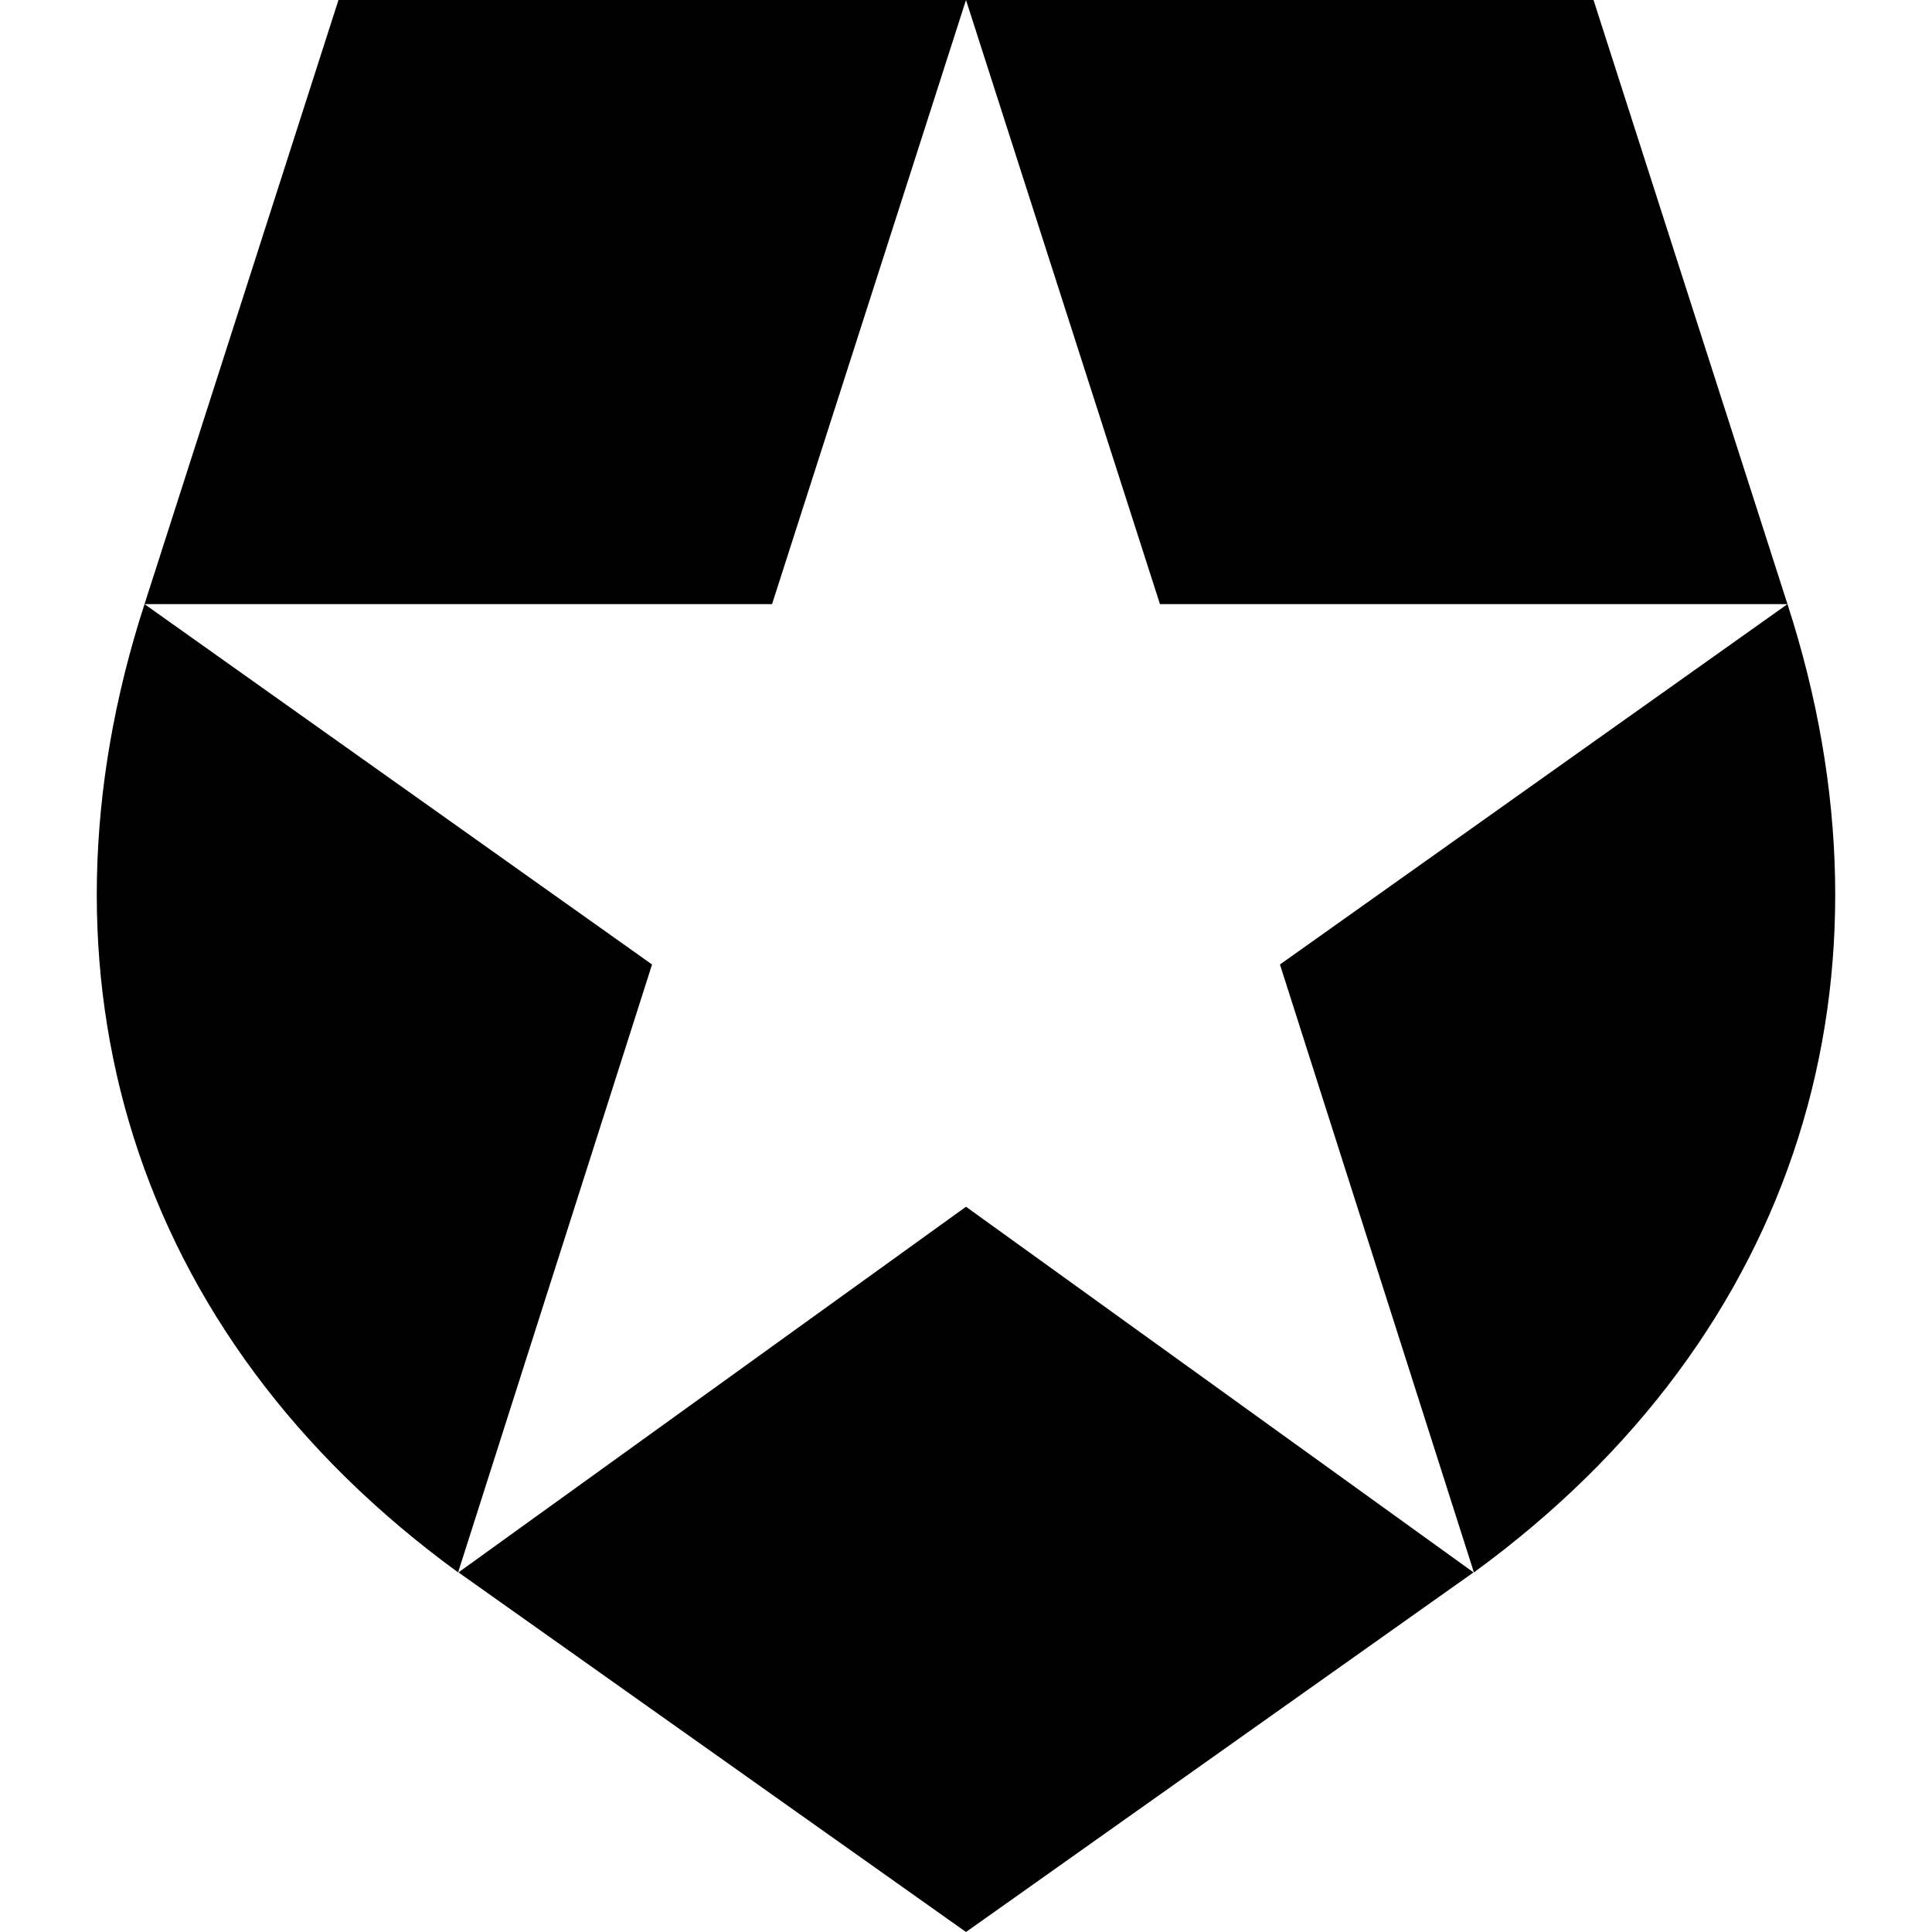
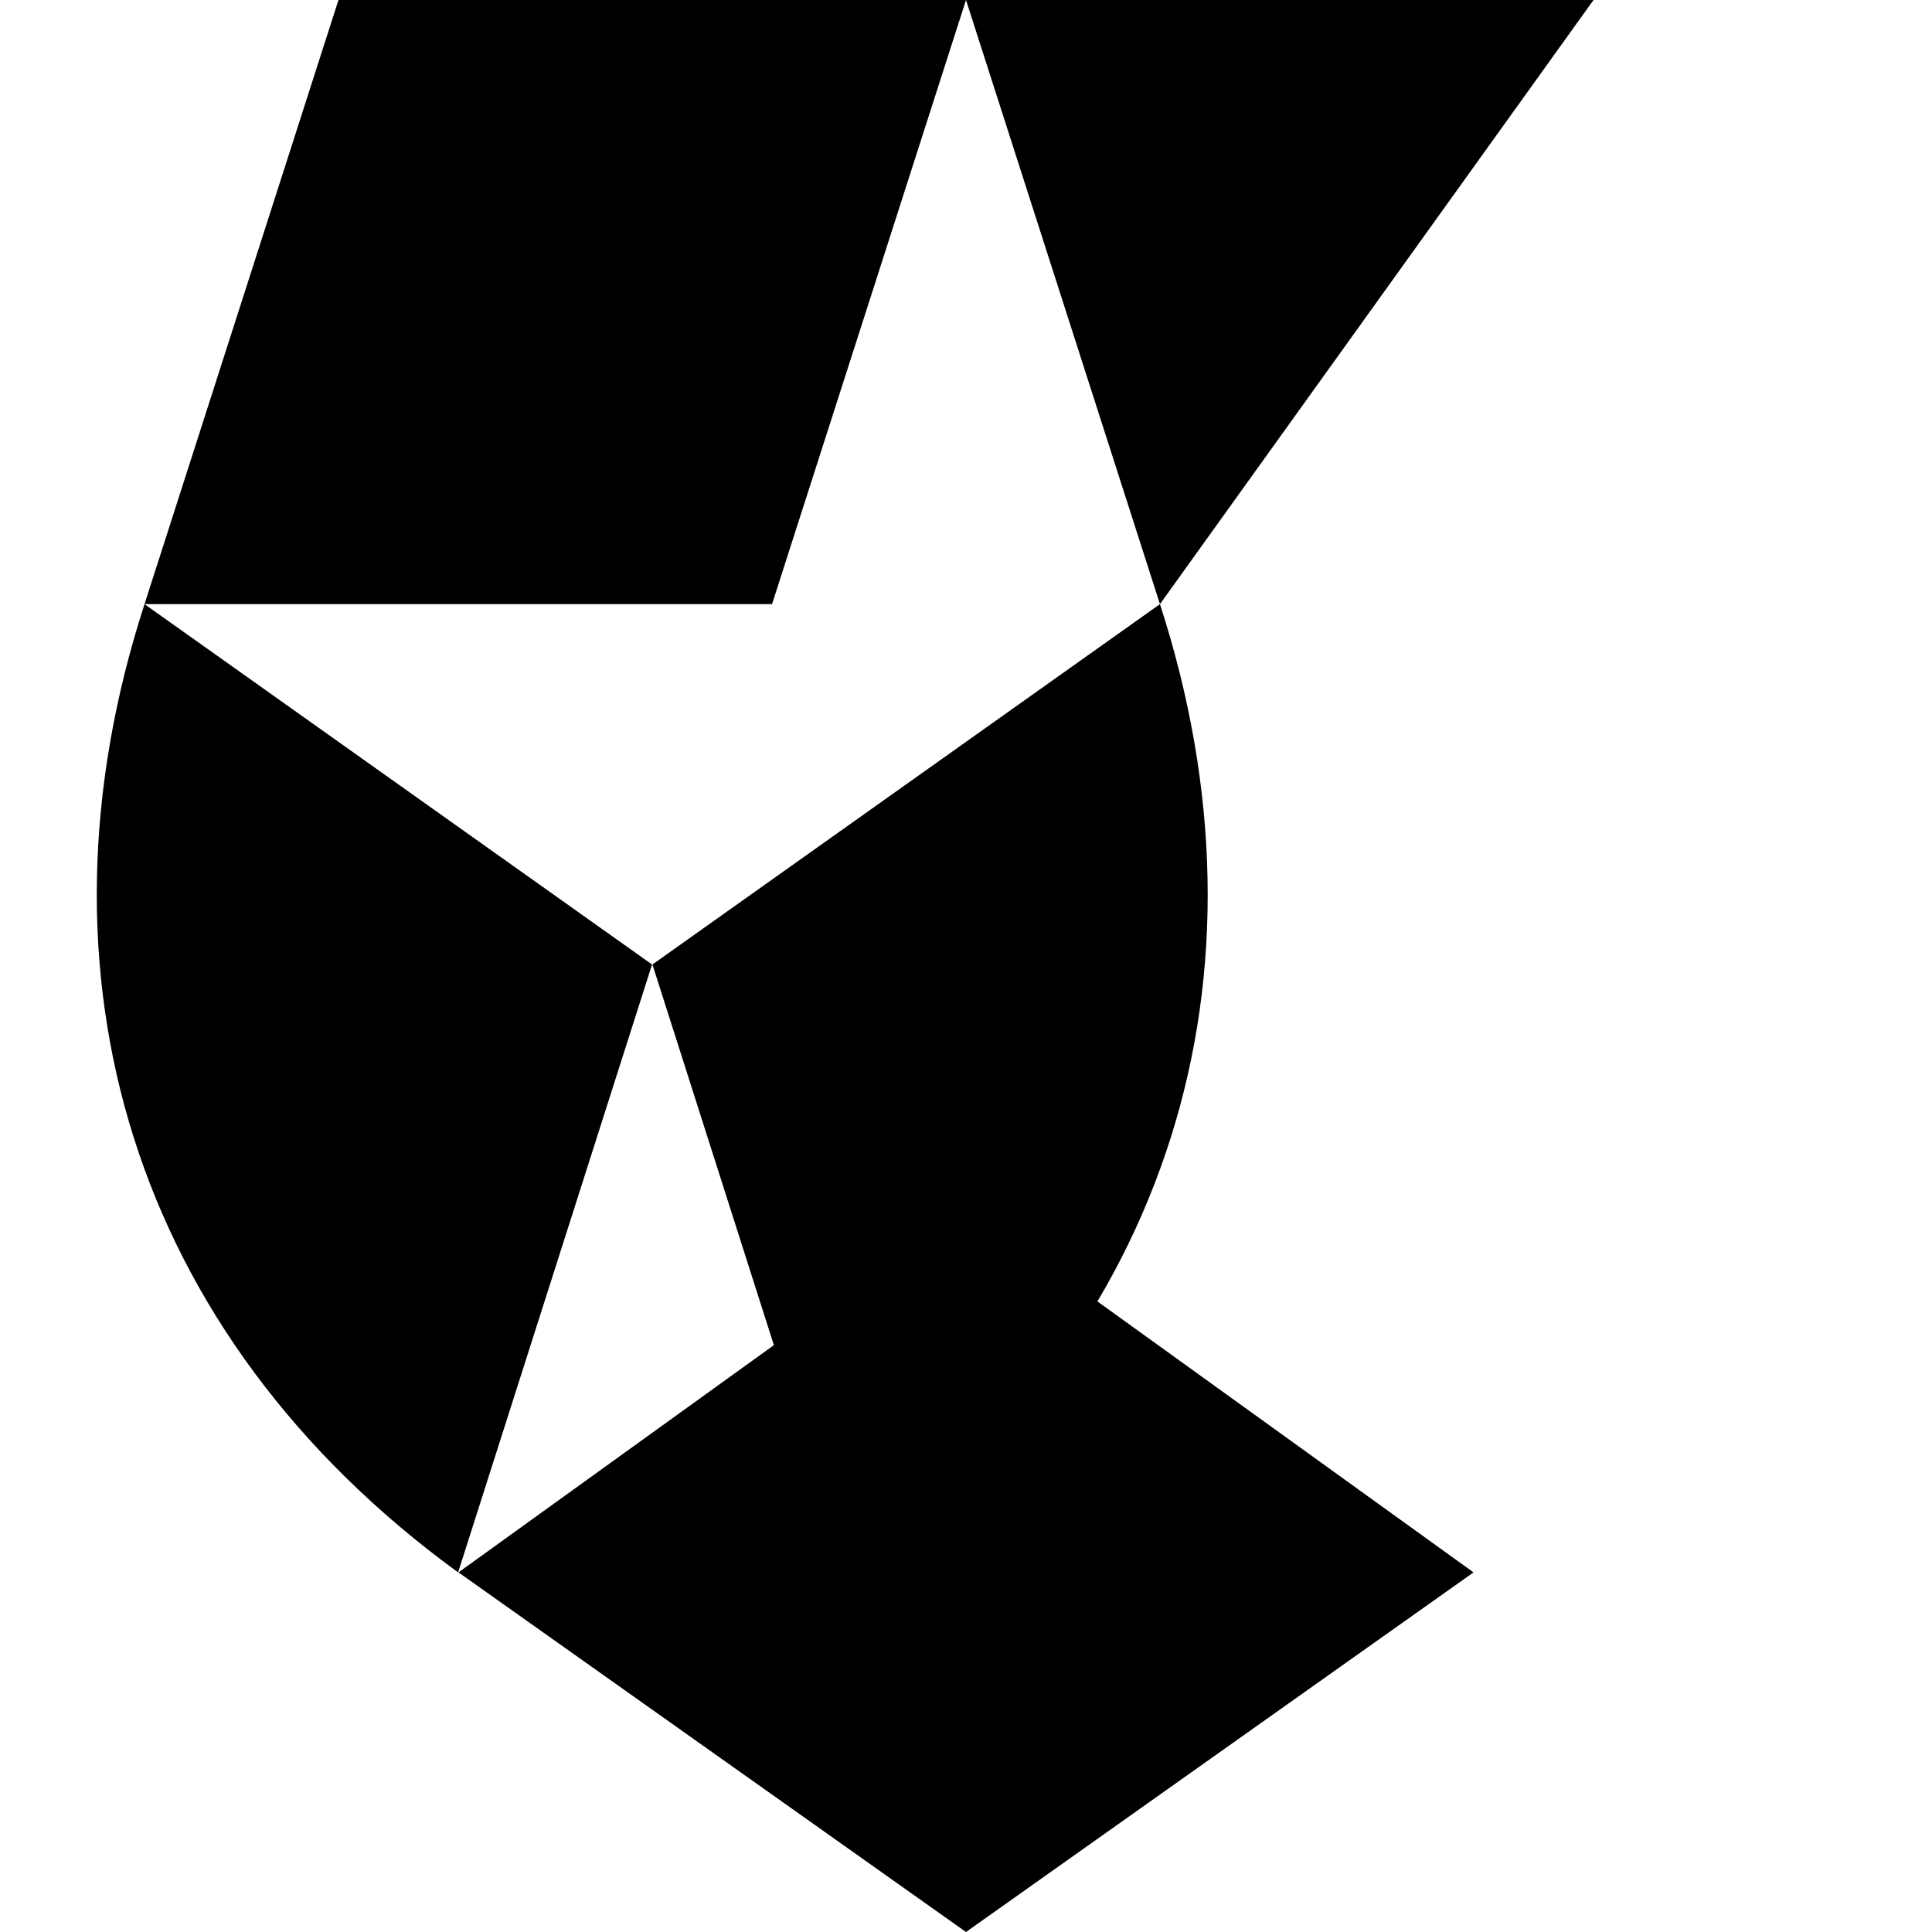
<svg xmlns="http://www.w3.org/2000/svg" xml:space="preserve" style="enable-background:new 0 0 512 512;" viewBox="0 0 512 512" y="0px" x="0px" id="Layer_1" version="1.1">
  <g id="Layer_1_00000011733587167577785160000001228008701580041874_">
-     <path d="M422.3,0H256l51.4,160.1h166.3l-134.5,95.5l51.4,161.1l0,0c86.6-63.1,114.9-158.5,83.1-256.6L422.3,0z M38.3,160.1h166.3   L256,0H89.7L38.3,160.1L38.3,160.1c-31.8,98-3.5,193.5,83.1,256.6l0,0l51.4-161.1L38.3,160.1z M121.5,416.7L256,512l134.5-95.3   L256,319.8L121.5,416.7z" />
+     <path d="M422.3,0H256l51.4,160.1l-134.5,95.5l51.4,161.1l0,0c86.6-63.1,114.9-158.5,83.1-256.6L422.3,0z M38.3,160.1h166.3   L256,0H89.7L38.3,160.1L38.3,160.1c-31.8,98-3.5,193.5,83.1,256.6l0,0l51.4-161.1L38.3,160.1z M121.5,416.7L256,512l134.5-95.3   L256,319.8L121.5,416.7z" />
  </g>
</svg>